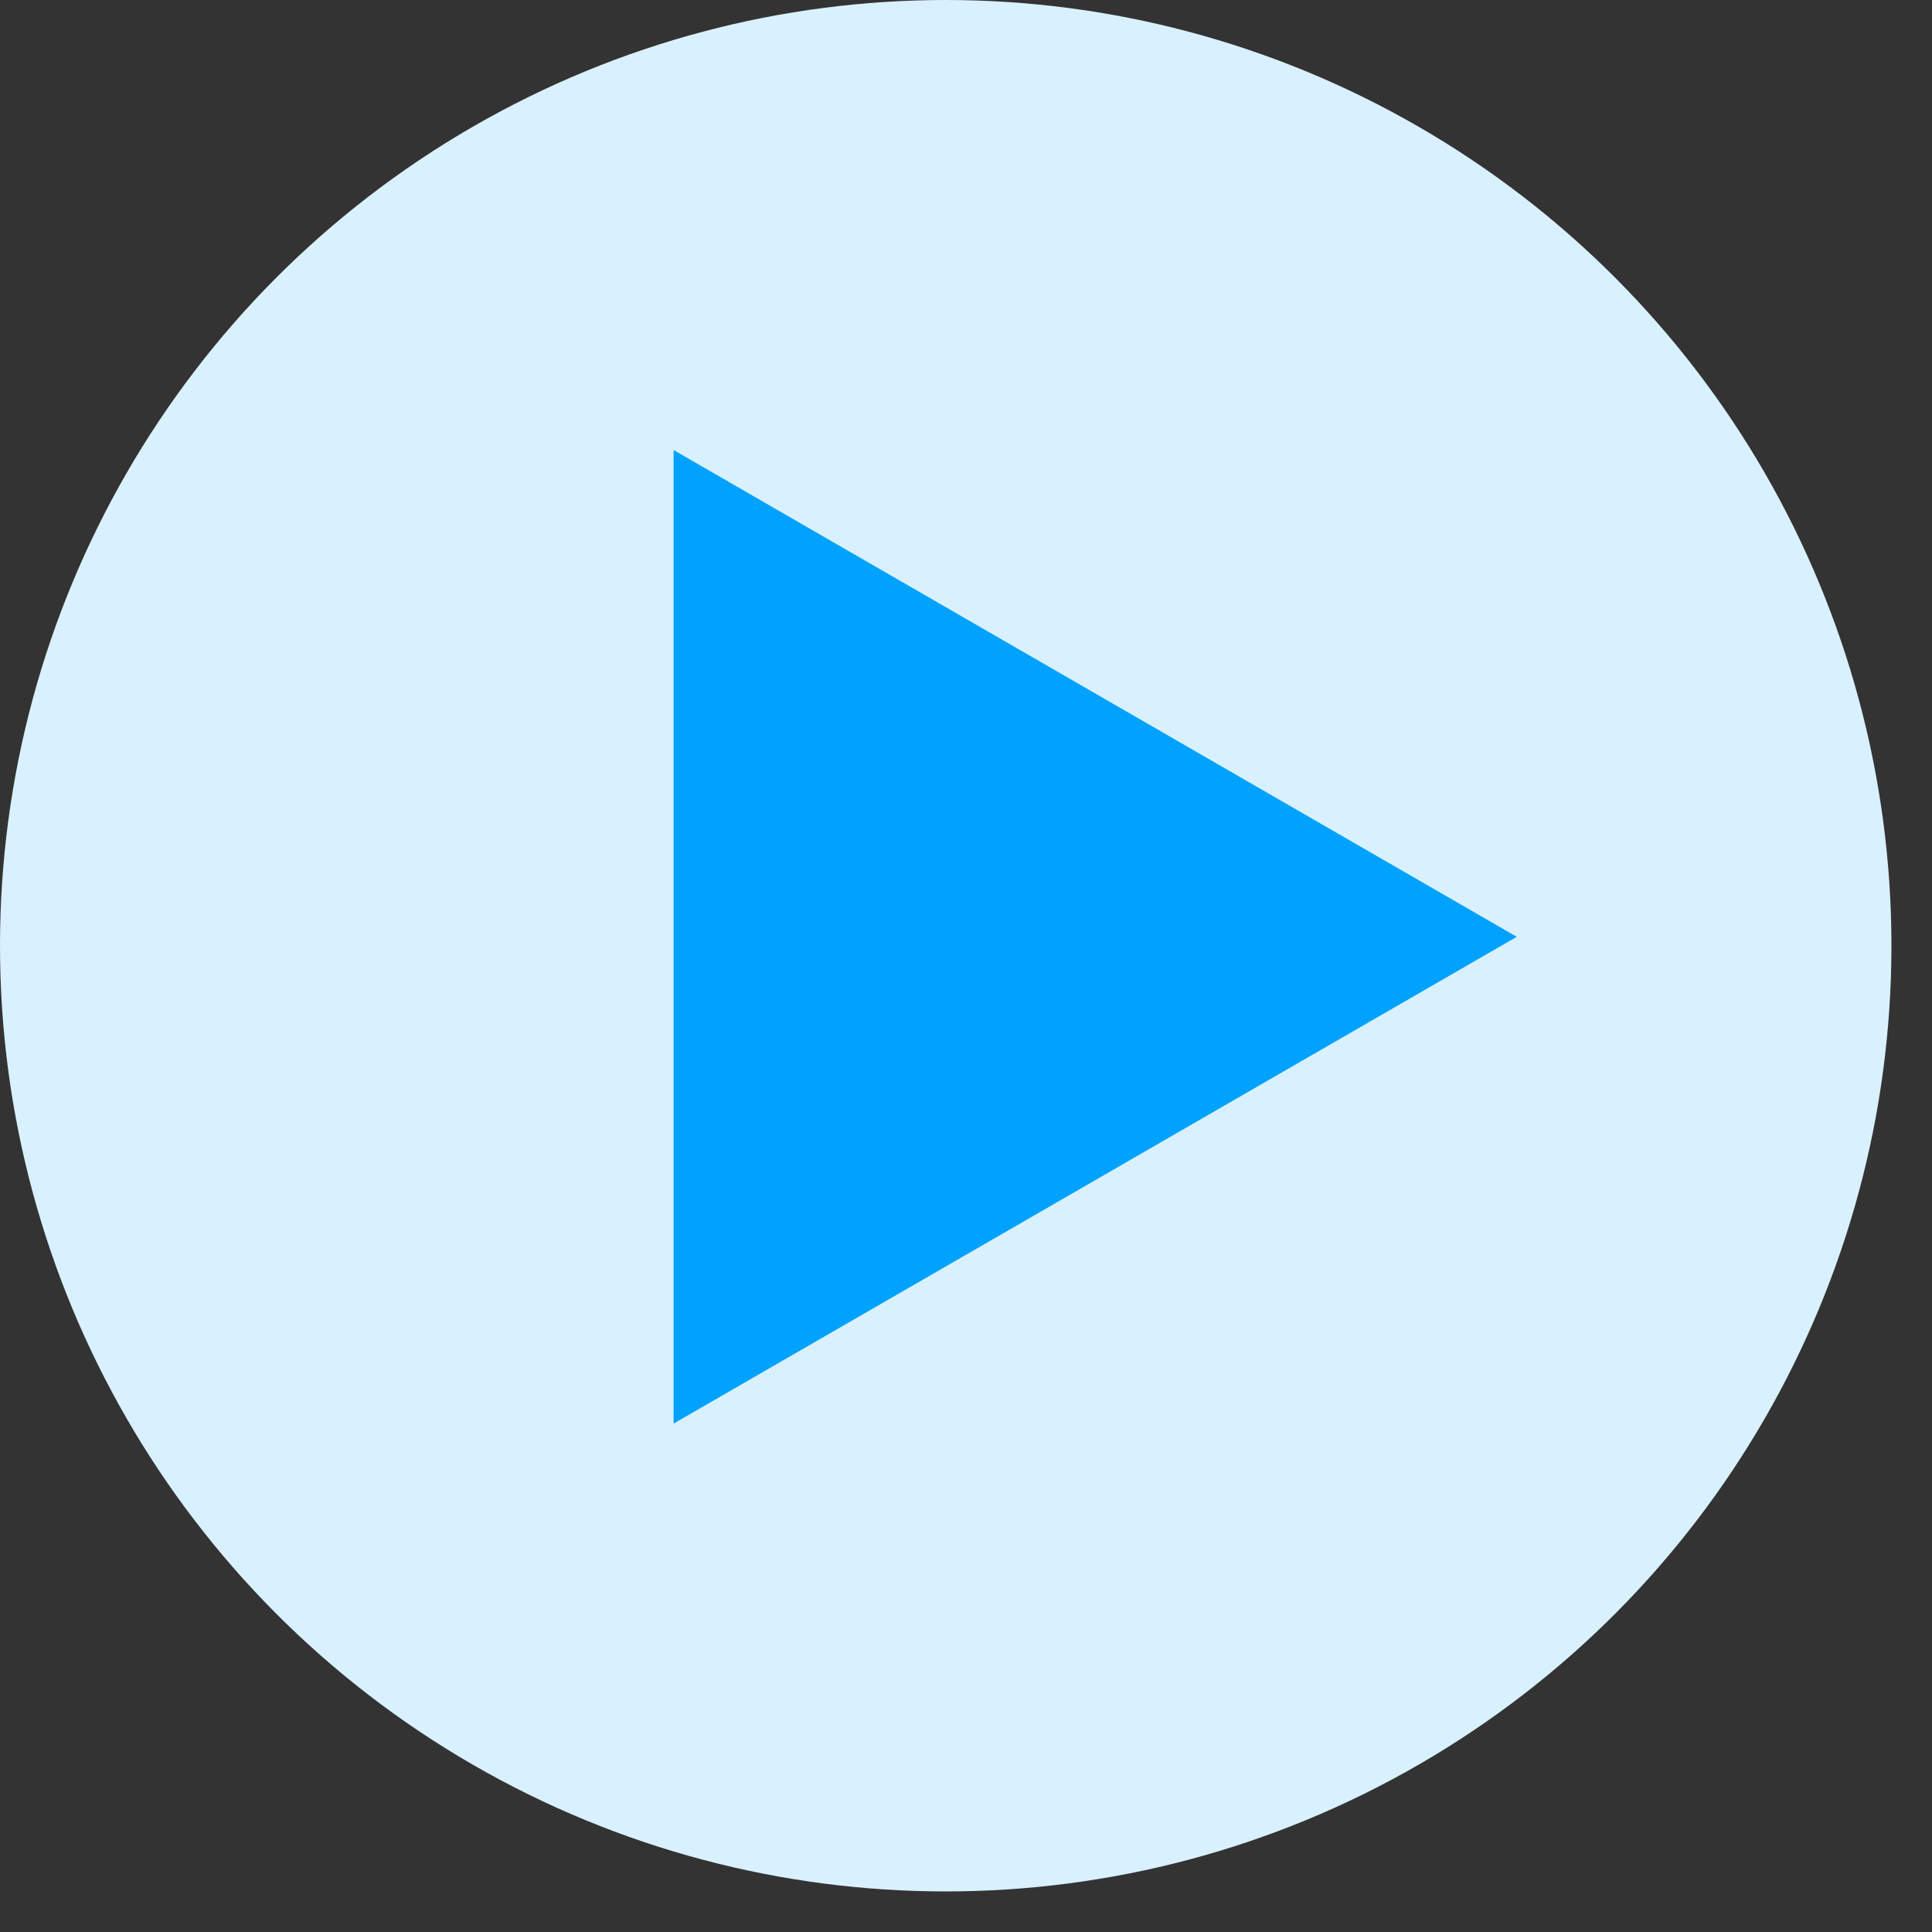
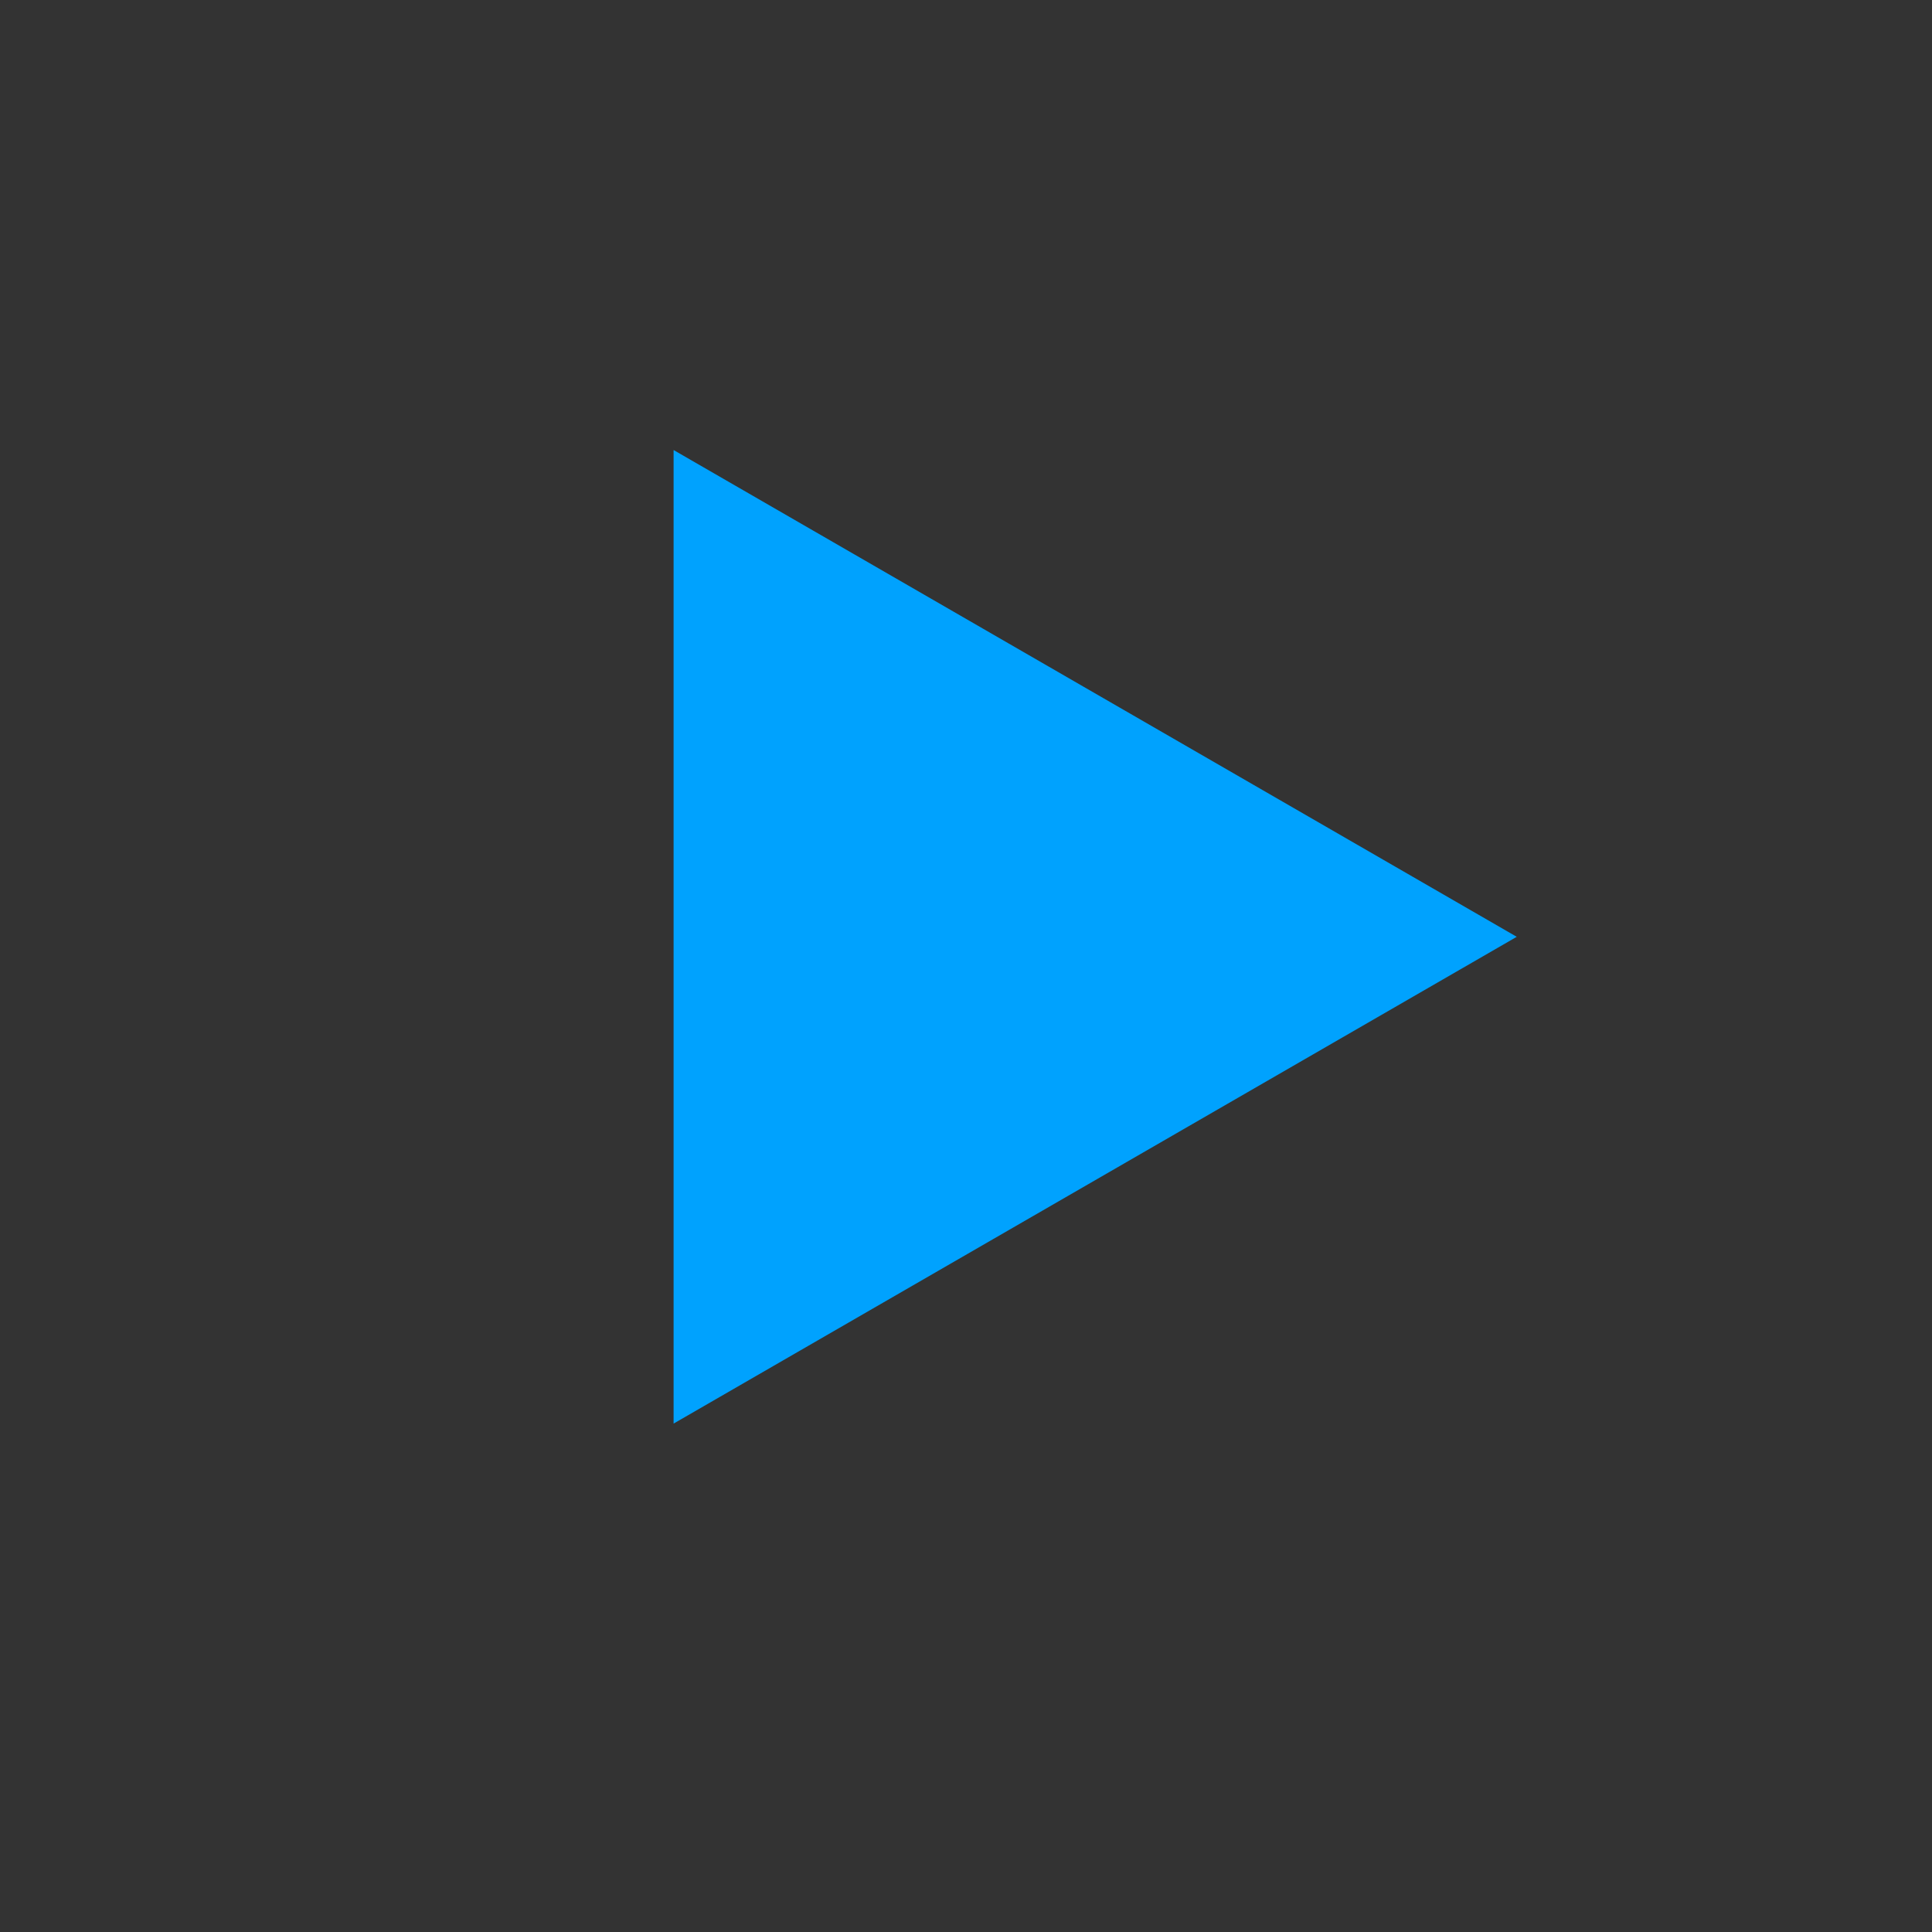
<svg xmlns="http://www.w3.org/2000/svg" width="46" height="46" viewBox="0 0 46 46" fill="none">
  <rect x="0" y="0" width="46" height="46" fill="#333333" stroke="none" />
-   <circle cx="22.517" cy="22.517" r="22.517" fill="#D9F1FF" />
-   <path d="M36.113 22.305L16.038 33.895L16.038 10.715L36.113 22.305Z" fill="#00A2FE" />
+   <path d="M36.113 22.305L16.038 33.895L16.038 10.715L36.113 22.305" fill="#00A2FE" />
</svg>